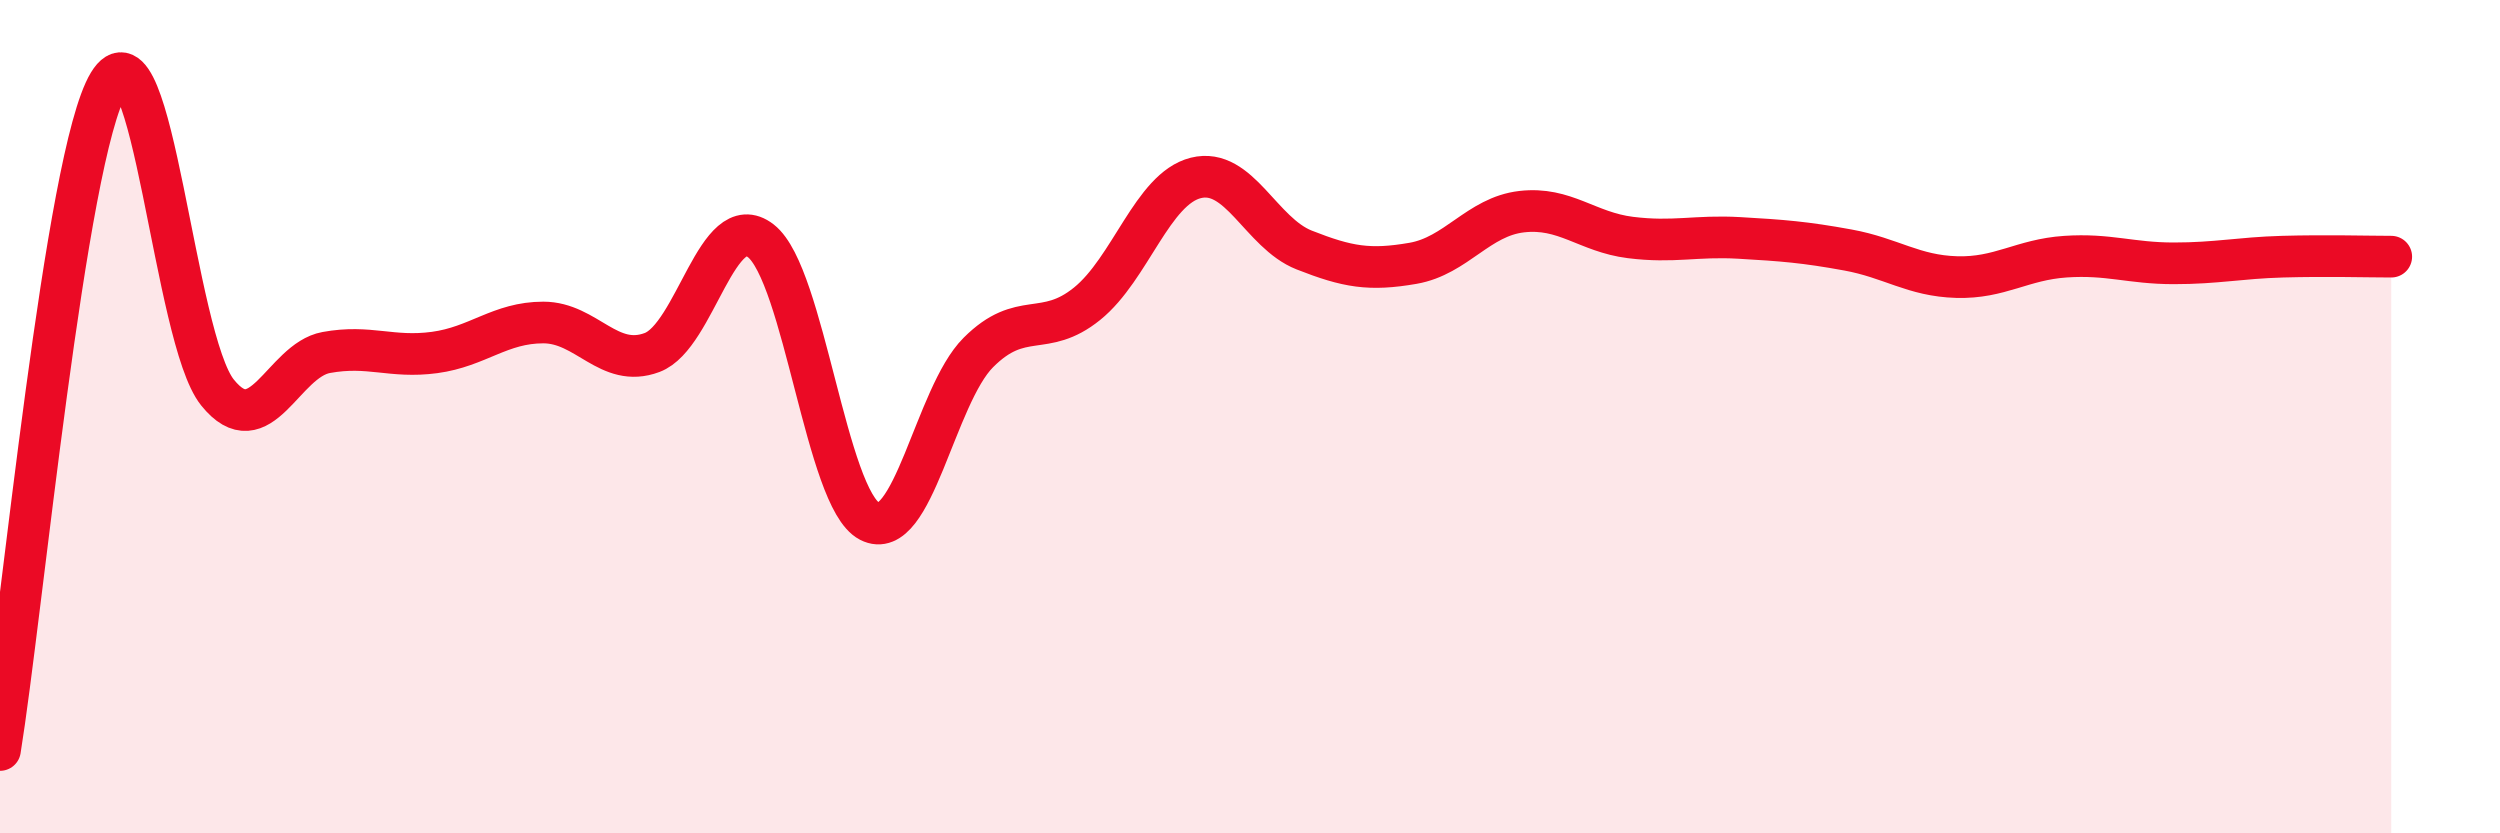
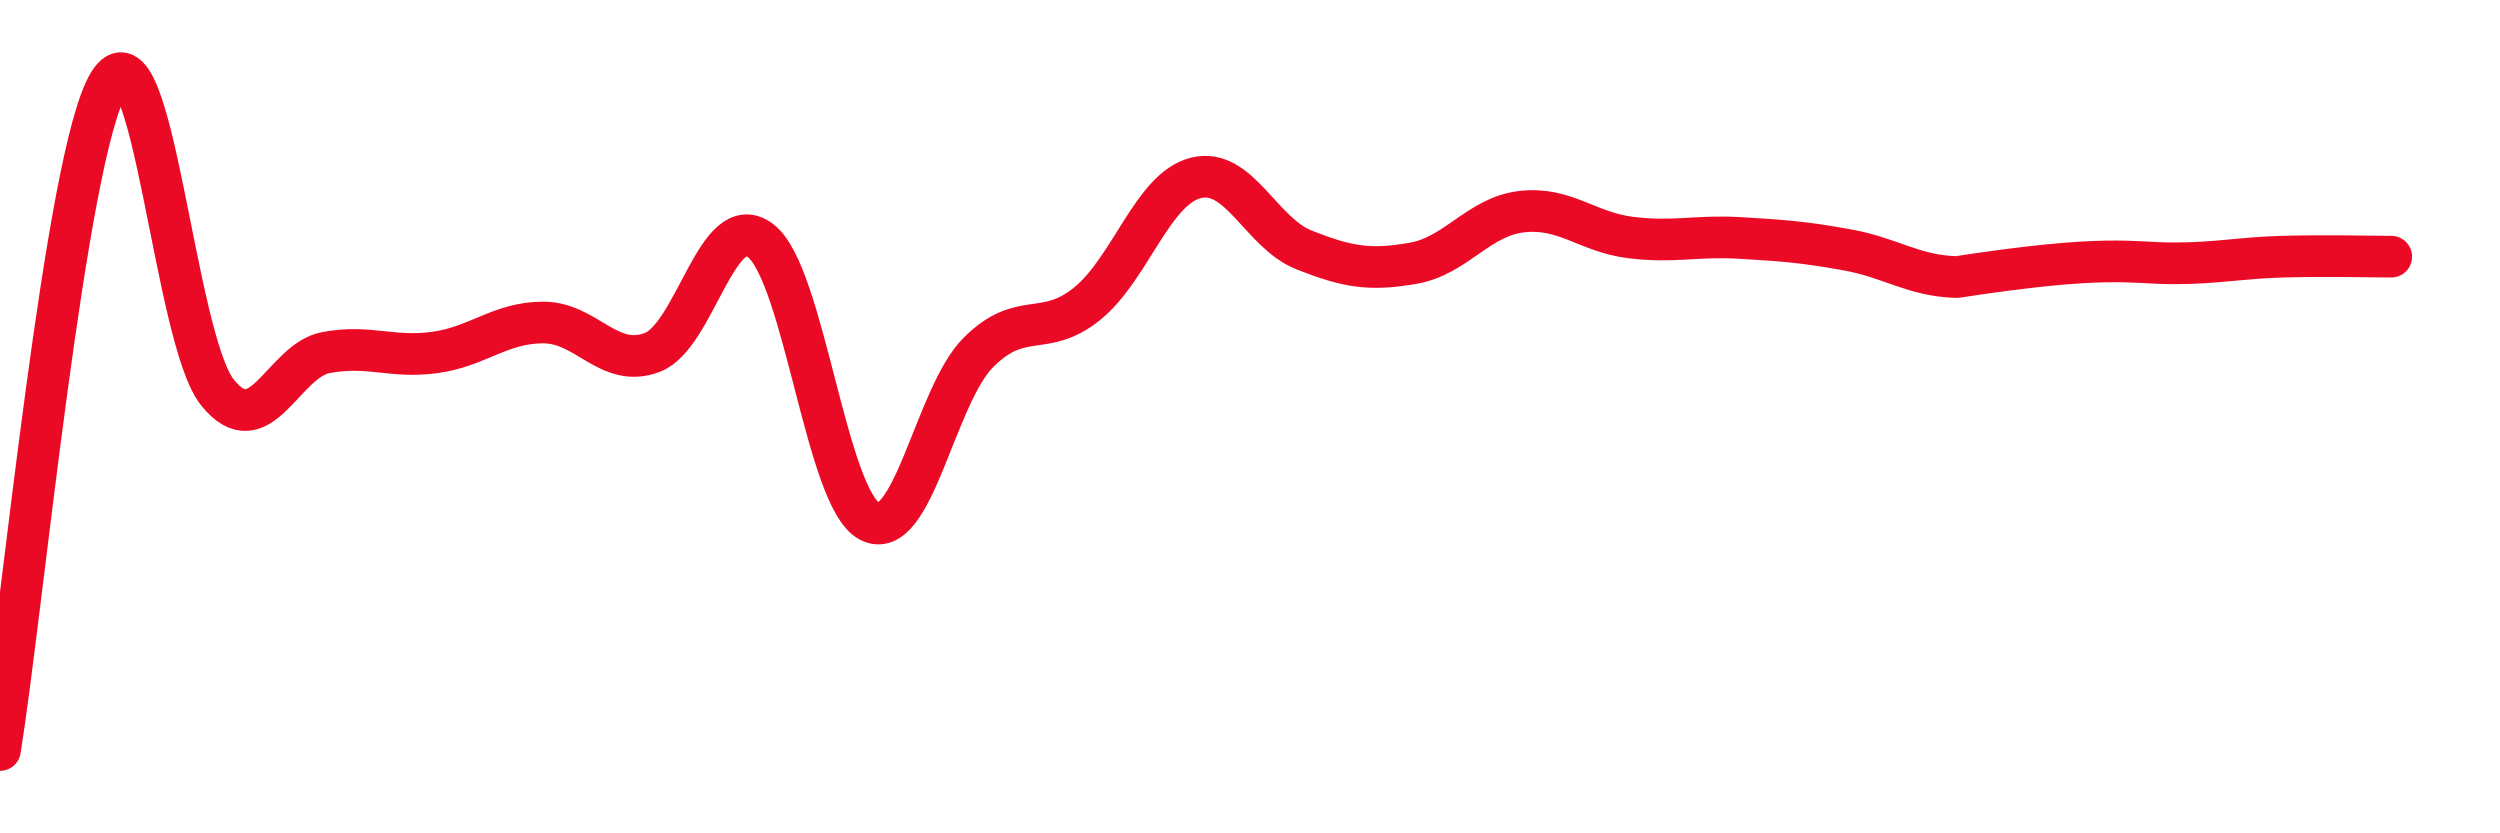
<svg xmlns="http://www.w3.org/2000/svg" width="60" height="20" viewBox="0 0 60 20">
-   <path d="M 0,18 C 0.52,14.8 1.57,3.72 2.61,2 C 3.65,0.28 4.18,8.13 5.22,9.42 C 6.26,10.71 6.79,8.65 7.83,8.46 C 8.87,8.27 9.39,8.6 10.43,8.46 C 11.47,8.32 12,7.74 13.04,7.74 C 14.08,7.74 14.61,8.85 15.65,8.46 C 16.69,8.07 17.22,4.97 18.26,5.78 C 19.3,6.59 19.83,11.97 20.87,12.51 C 21.91,13.05 22.44,9.5 23.48,8.46 C 24.52,7.42 25.05,8.13 26.09,7.29 C 27.13,6.45 27.66,4.53 28.7,4.27 C 29.74,4.01 30.26,5.59 31.3,6 C 32.34,6.41 32.87,6.5 33.91,6.32 C 34.95,6.14 35.48,5.2 36.52,5.08 C 37.56,4.96 38.09,5.57 39.13,5.7 C 40.17,5.83 40.7,5.65 41.74,5.71 C 42.78,5.77 43.31,5.81 44.35,6 C 45.39,6.19 45.92,6.62 46.96,6.65 C 48,6.68 48.53,6.23 49.57,6.16 C 50.61,6.09 51.13,6.32 52.17,6.32 C 53.21,6.32 53.74,6.19 54.78,6.16 C 55.82,6.13 56.87,6.16 57.39,6.16L57.39 20L0 20Z" fill="#EB0A25" opacity="0.1" stroke-linecap="round" stroke-linejoin="round" />
-   <path d="M 0,18 C 0.52,14.8 1.57,3.72 2.61,2 C 3.65,0.28 4.18,8.13 5.22,9.42 C 6.26,10.71 6.79,8.65 7.83,8.46 C 8.87,8.27 9.39,8.6 10.43,8.46 C 11.47,8.32 12,7.74 13.04,7.74 C 14.08,7.74 14.61,8.85 15.65,8.46 C 16.69,8.07 17.22,4.97 18.26,5.78 C 19.3,6.59 19.83,11.97 20.87,12.51 C 21.91,13.05 22.44,9.5 23.48,8.46 C 24.52,7.42 25.05,8.13 26.09,7.29 C 27.13,6.45 27.66,4.53 28.7,4.27 C 29.74,4.01 30.26,5.59 31.3,6 C 32.34,6.41 32.87,6.5 33.91,6.32 C 34.95,6.14 35.48,5.2 36.52,5.08 C 37.56,4.96 38.09,5.57 39.13,5.7 C 40.17,5.83 40.7,5.65 41.74,5.71 C 42.78,5.77 43.31,5.81 44.35,6 C 45.39,6.19 45.92,6.62 46.96,6.65 C 48,6.68 48.53,6.23 49.57,6.16 C 50.61,6.09 51.13,6.32 52.17,6.32 C 53.21,6.32 53.74,6.19 54.78,6.16 C 55.82,6.13 56.87,6.16 57.39,6.16" stroke="#EB0A25" stroke-width="1" fill="none" stroke-linecap="round" stroke-linejoin="round" />
+   <path d="M 0,18 C 0.52,14.8 1.57,3.72 2.61,2 C 3.65,0.28 4.18,8.13 5.22,9.42 C 6.26,10.71 6.79,8.65 7.83,8.46 C 8.87,8.27 9.39,8.6 10.43,8.46 C 11.47,8.32 12,7.74 13.04,7.74 C 14.08,7.74 14.61,8.85 15.65,8.46 C 16.69,8.07 17.22,4.97 18.26,5.78 C 19.3,6.59 19.83,11.97 20.87,12.51 C 21.91,13.05 22.44,9.5 23.48,8.46 C 24.52,7.42 25.05,8.13 26.09,7.29 C 27.13,6.45 27.66,4.53 28.7,4.27 C 29.74,4.01 30.26,5.59 31.3,6 C 32.34,6.41 32.87,6.5 33.91,6.32 C 34.95,6.14 35.48,5.2 36.52,5.08 C 37.56,4.96 38.09,5.57 39.13,5.7 C 40.17,5.83 40.7,5.65 41.74,5.71 C 42.78,5.77 43.31,5.81 44.35,6 C 45.39,6.19 45.92,6.62 46.96,6.65 C 50.61,6.09 51.13,6.32 52.17,6.32 C 53.21,6.32 53.74,6.19 54.78,6.16 C 55.82,6.13 56.87,6.16 57.39,6.16" stroke="#EB0A25" stroke-width="1" fill="none" stroke-linecap="round" stroke-linejoin="round" />
</svg>